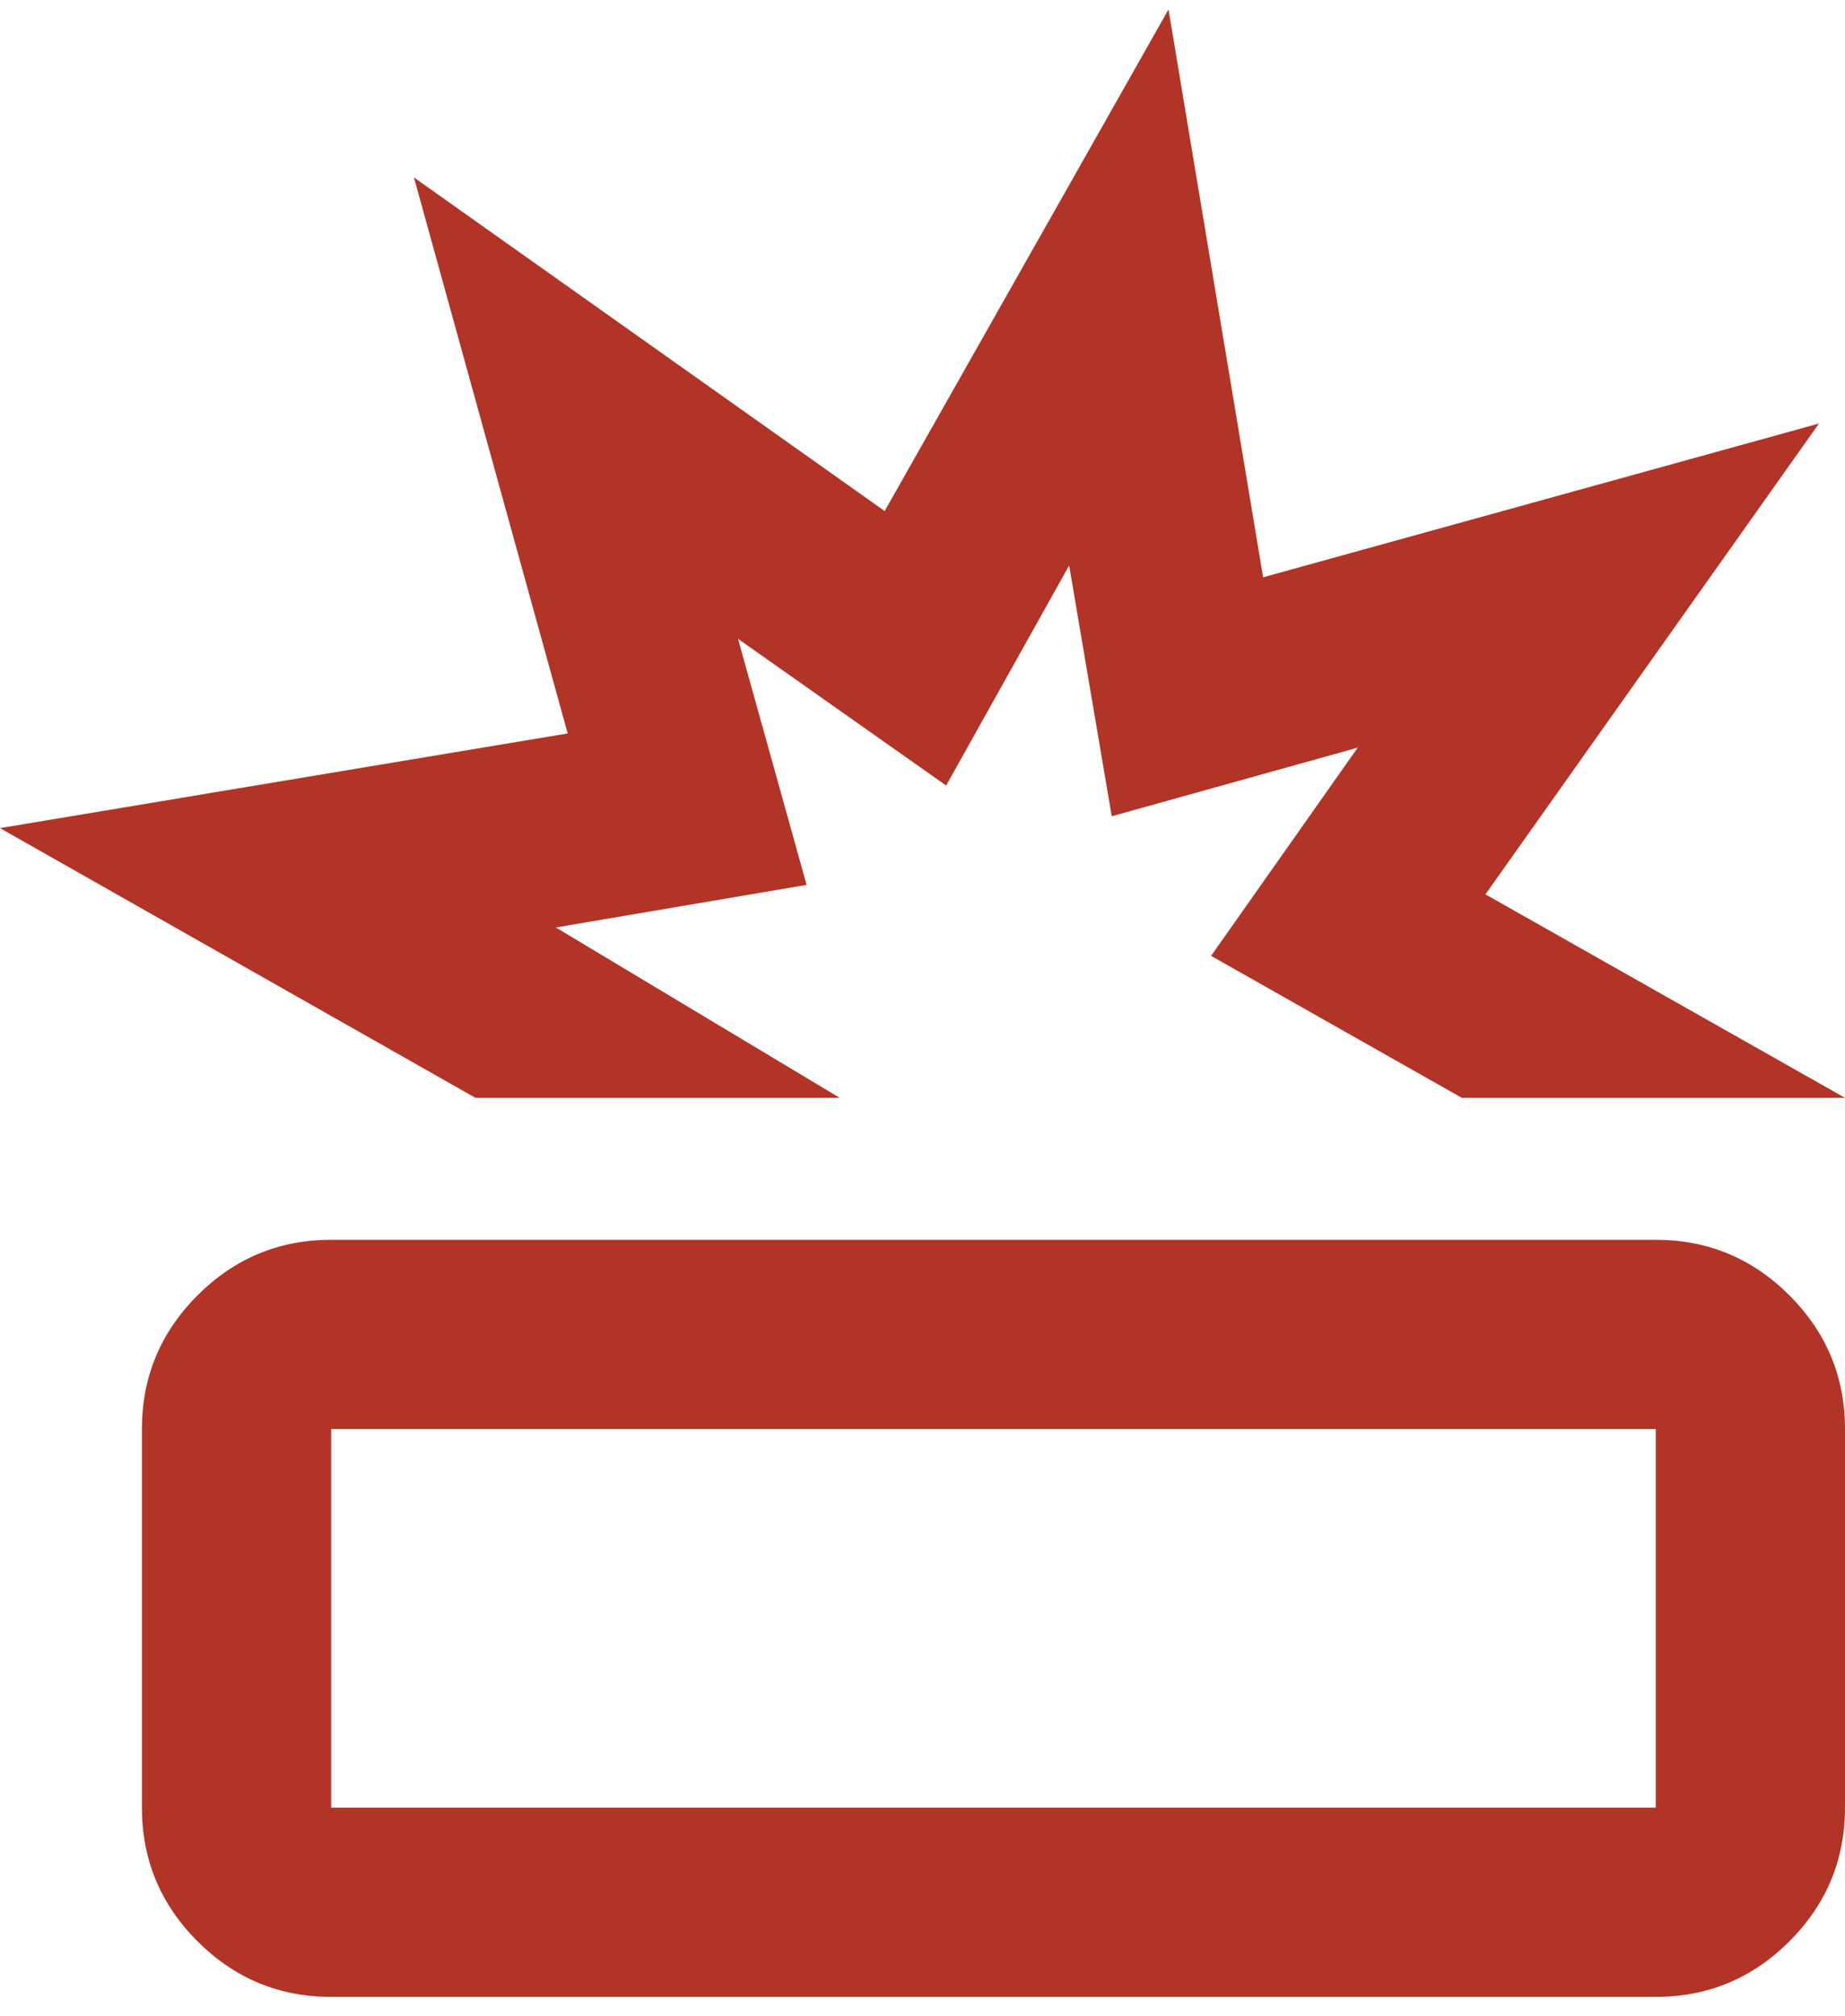
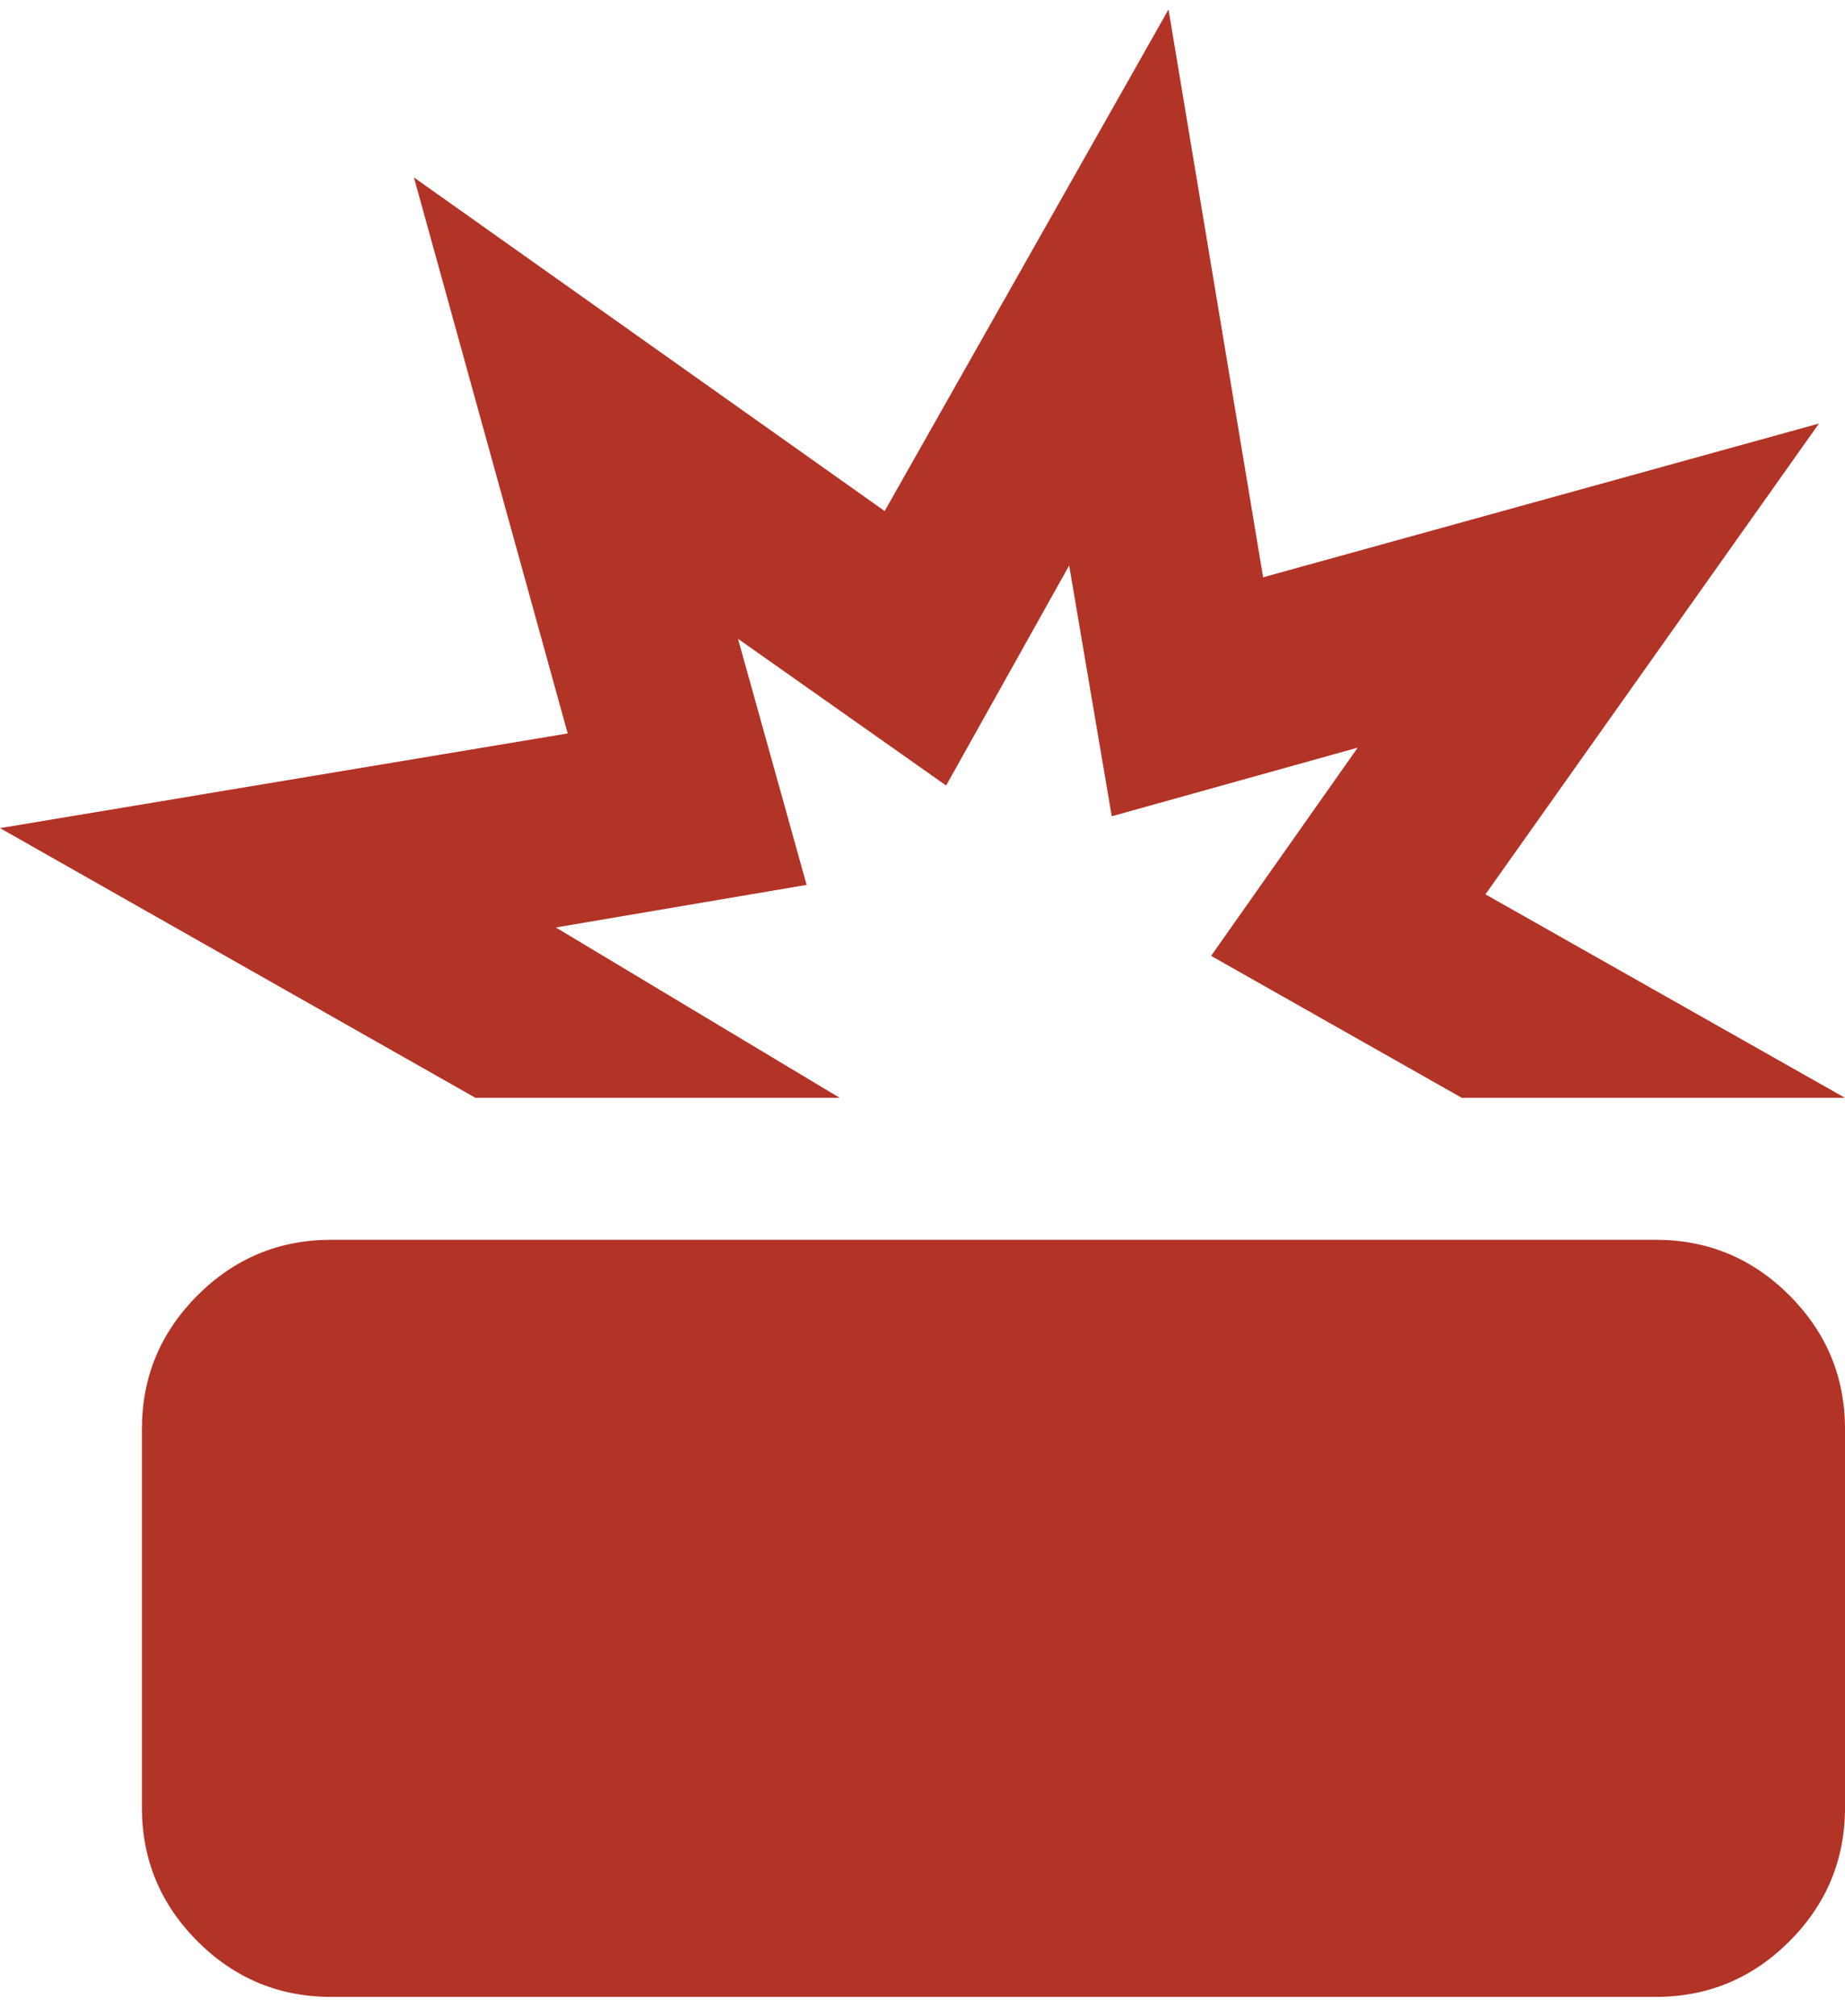
<svg xmlns="http://www.w3.org/2000/svg" width="65" height="71" viewBox="0 0 65 71" fill="none">
-   <path d="M11.667 70.333C9.833 70.333 8.264 69.681 6.958 68.375C5.653 67.07 5 65.5 5 63.667V50.333C5 48.5 5.653 46.931 6.958 45.625C8.264 44.319 9.833 43.667 11.667 43.667H58.333C60.167 43.667 61.736 44.319 63.042 45.625C64.347 46.931 65 48.5 65 50.333V63.667C65 65.5 64.347 67.07 63.042 68.375C61.736 69.681 60.167 70.333 58.333 70.333H11.667ZM11.667 63.667H58.333V50.333H11.667V63.667ZM16.75 38.667L0 29.167L20 25.833L14.583 6.25L31.167 18L41.167 0.333L44.5 20.333L64.083 14.917L52.333 31.5L65 38.667H51.5L42.667 33.667L47.833 26.333L39.167 28.75L37.667 19.917L33.333 27.667L26 22.5L28.417 31.167L19.583 32.667L29.583 38.667H16.75Z" fill="#B23427" />
+   <path d="M11.667 70.333C9.833 70.333 8.264 69.681 6.958 68.375C5.653 67.07 5 65.5 5 63.667V50.333C5 48.5 5.653 46.931 6.958 45.625C8.264 44.319 9.833 43.667 11.667 43.667H58.333C60.167 43.667 61.736 44.319 63.042 45.625C64.347 46.931 65 48.5 65 50.333V63.667C65 65.5 64.347 67.07 63.042 68.375C61.736 69.681 60.167 70.333 58.333 70.333H11.667ZM11.667 63.667H58.333H11.667V63.667ZM16.75 38.667L0 29.167L20 25.833L14.583 6.25L31.167 18L41.167 0.333L44.5 20.333L64.083 14.917L52.333 31.5L65 38.667H51.5L42.667 33.667L47.833 26.333L39.167 28.75L37.667 19.917L33.333 27.667L26 22.5L28.417 31.167L19.583 32.667L29.583 38.667H16.75Z" fill="#B23427" />
</svg>